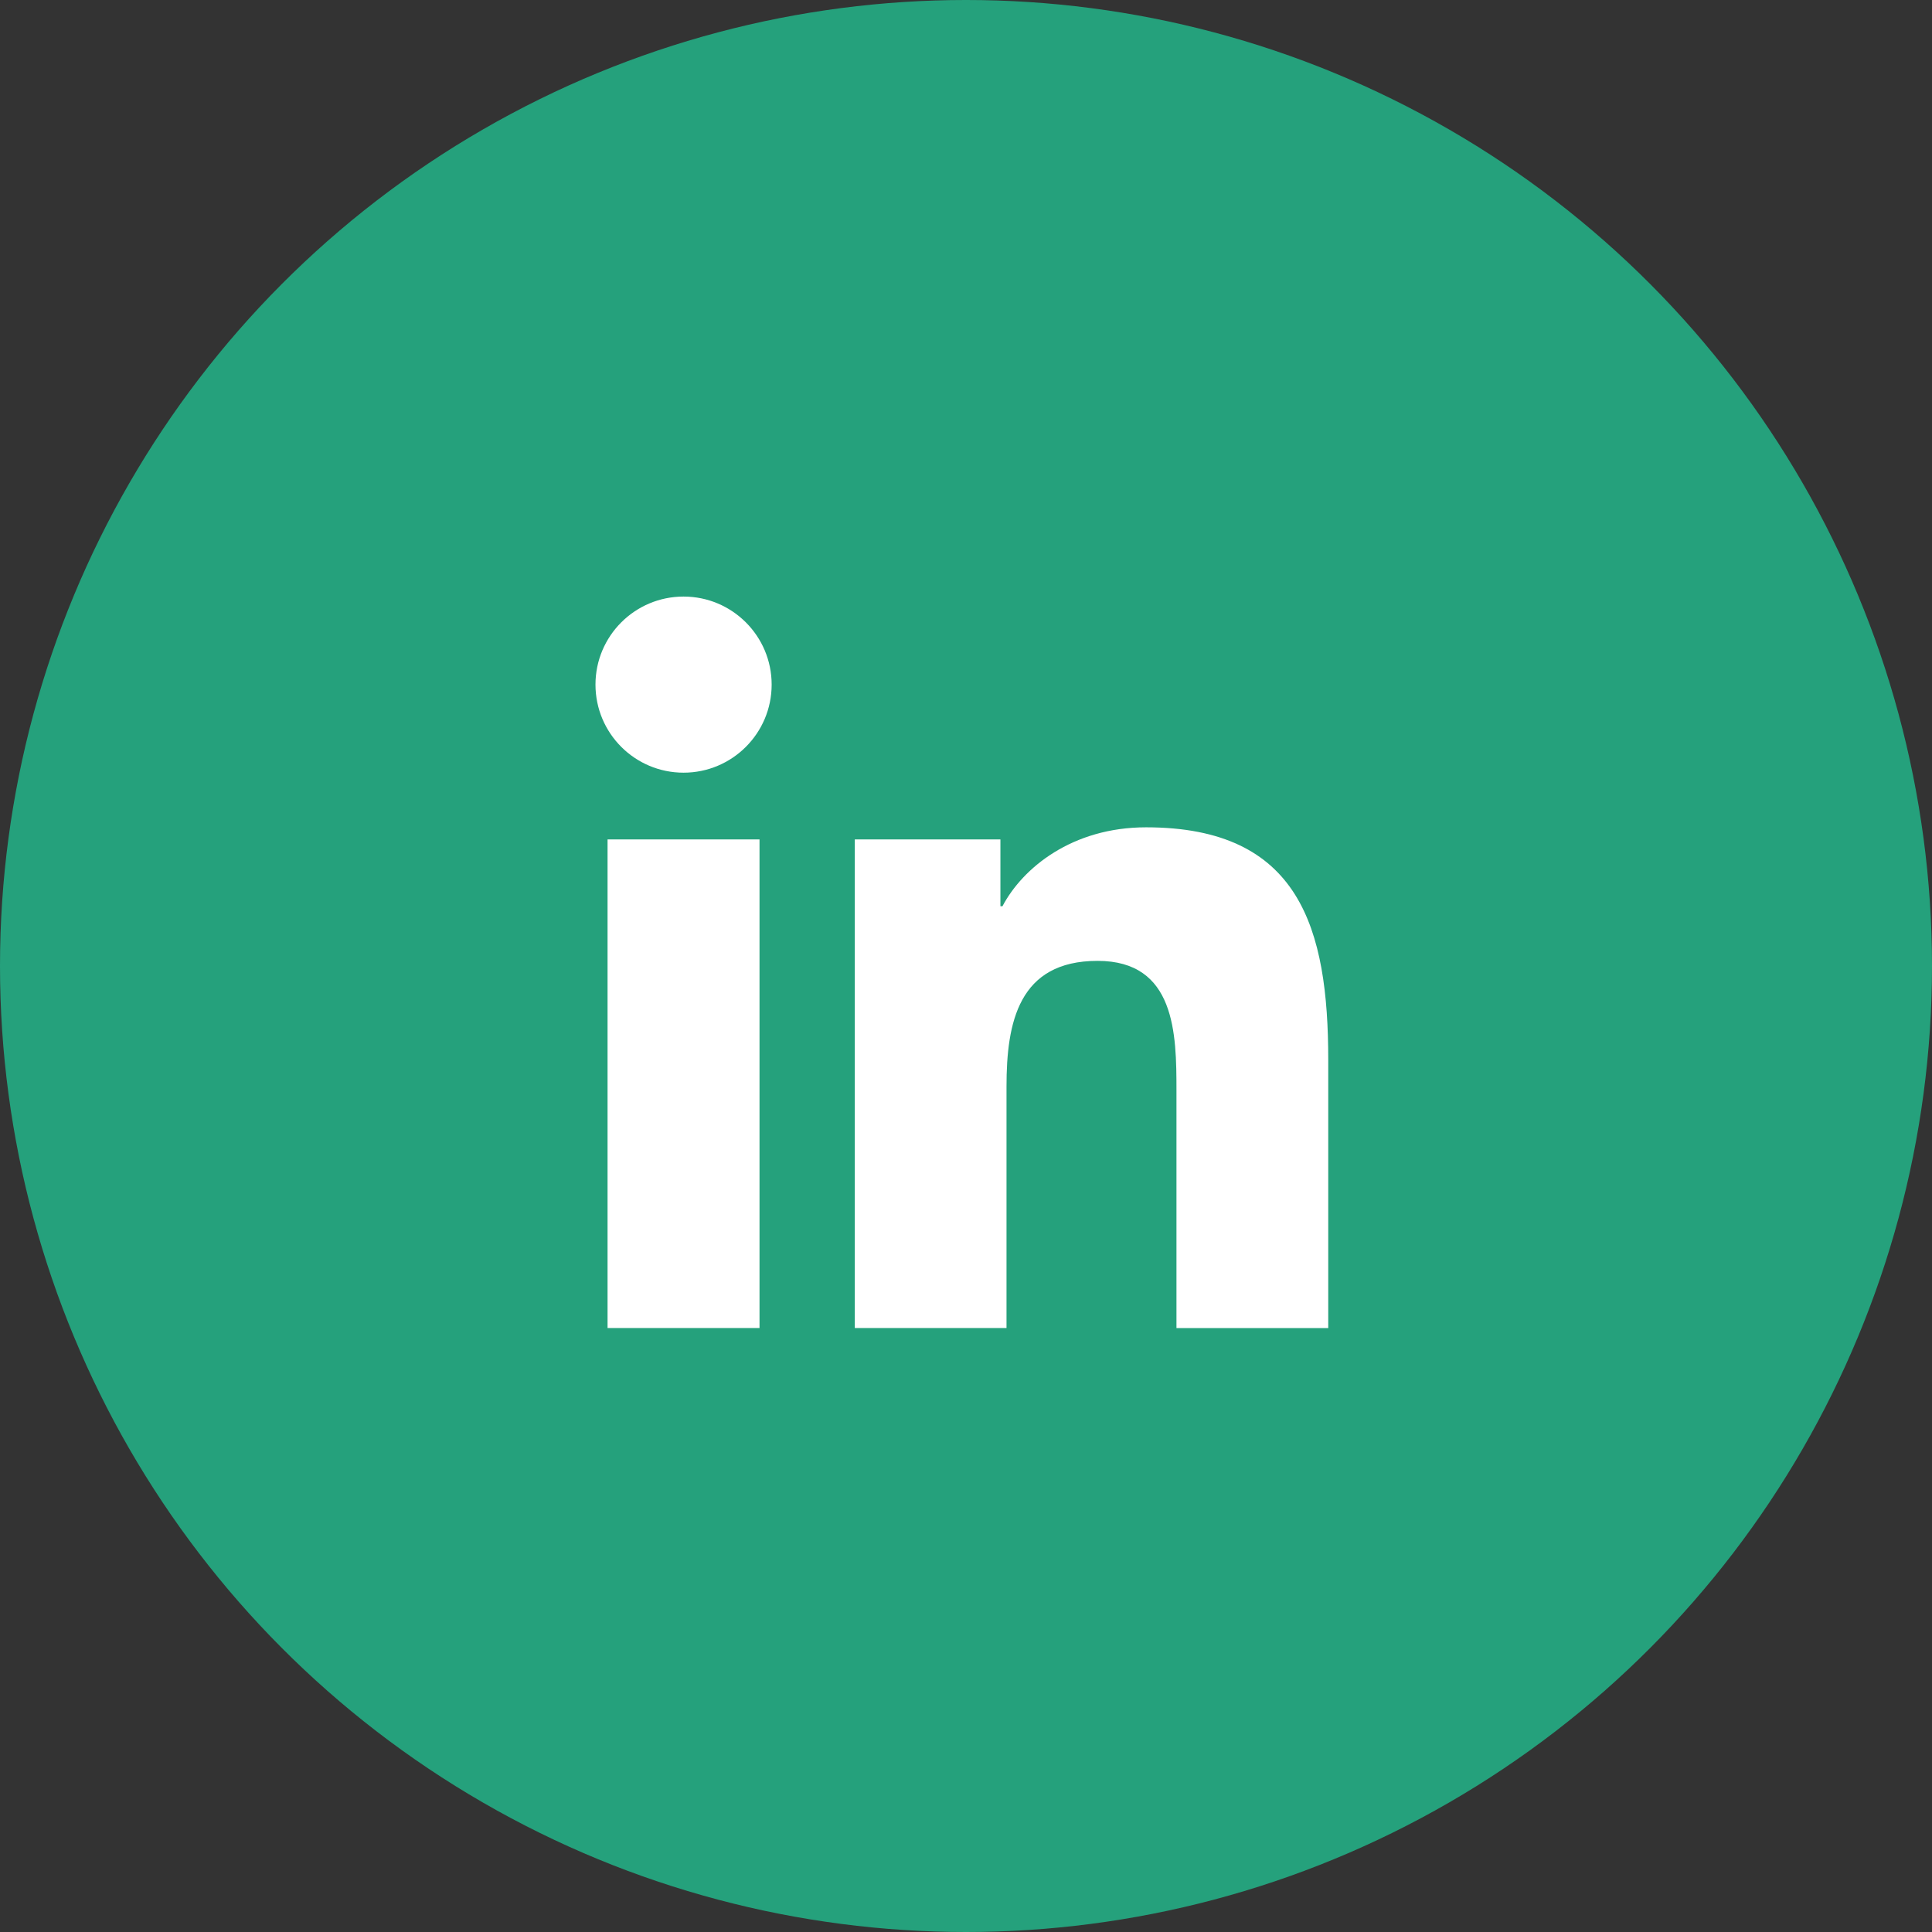
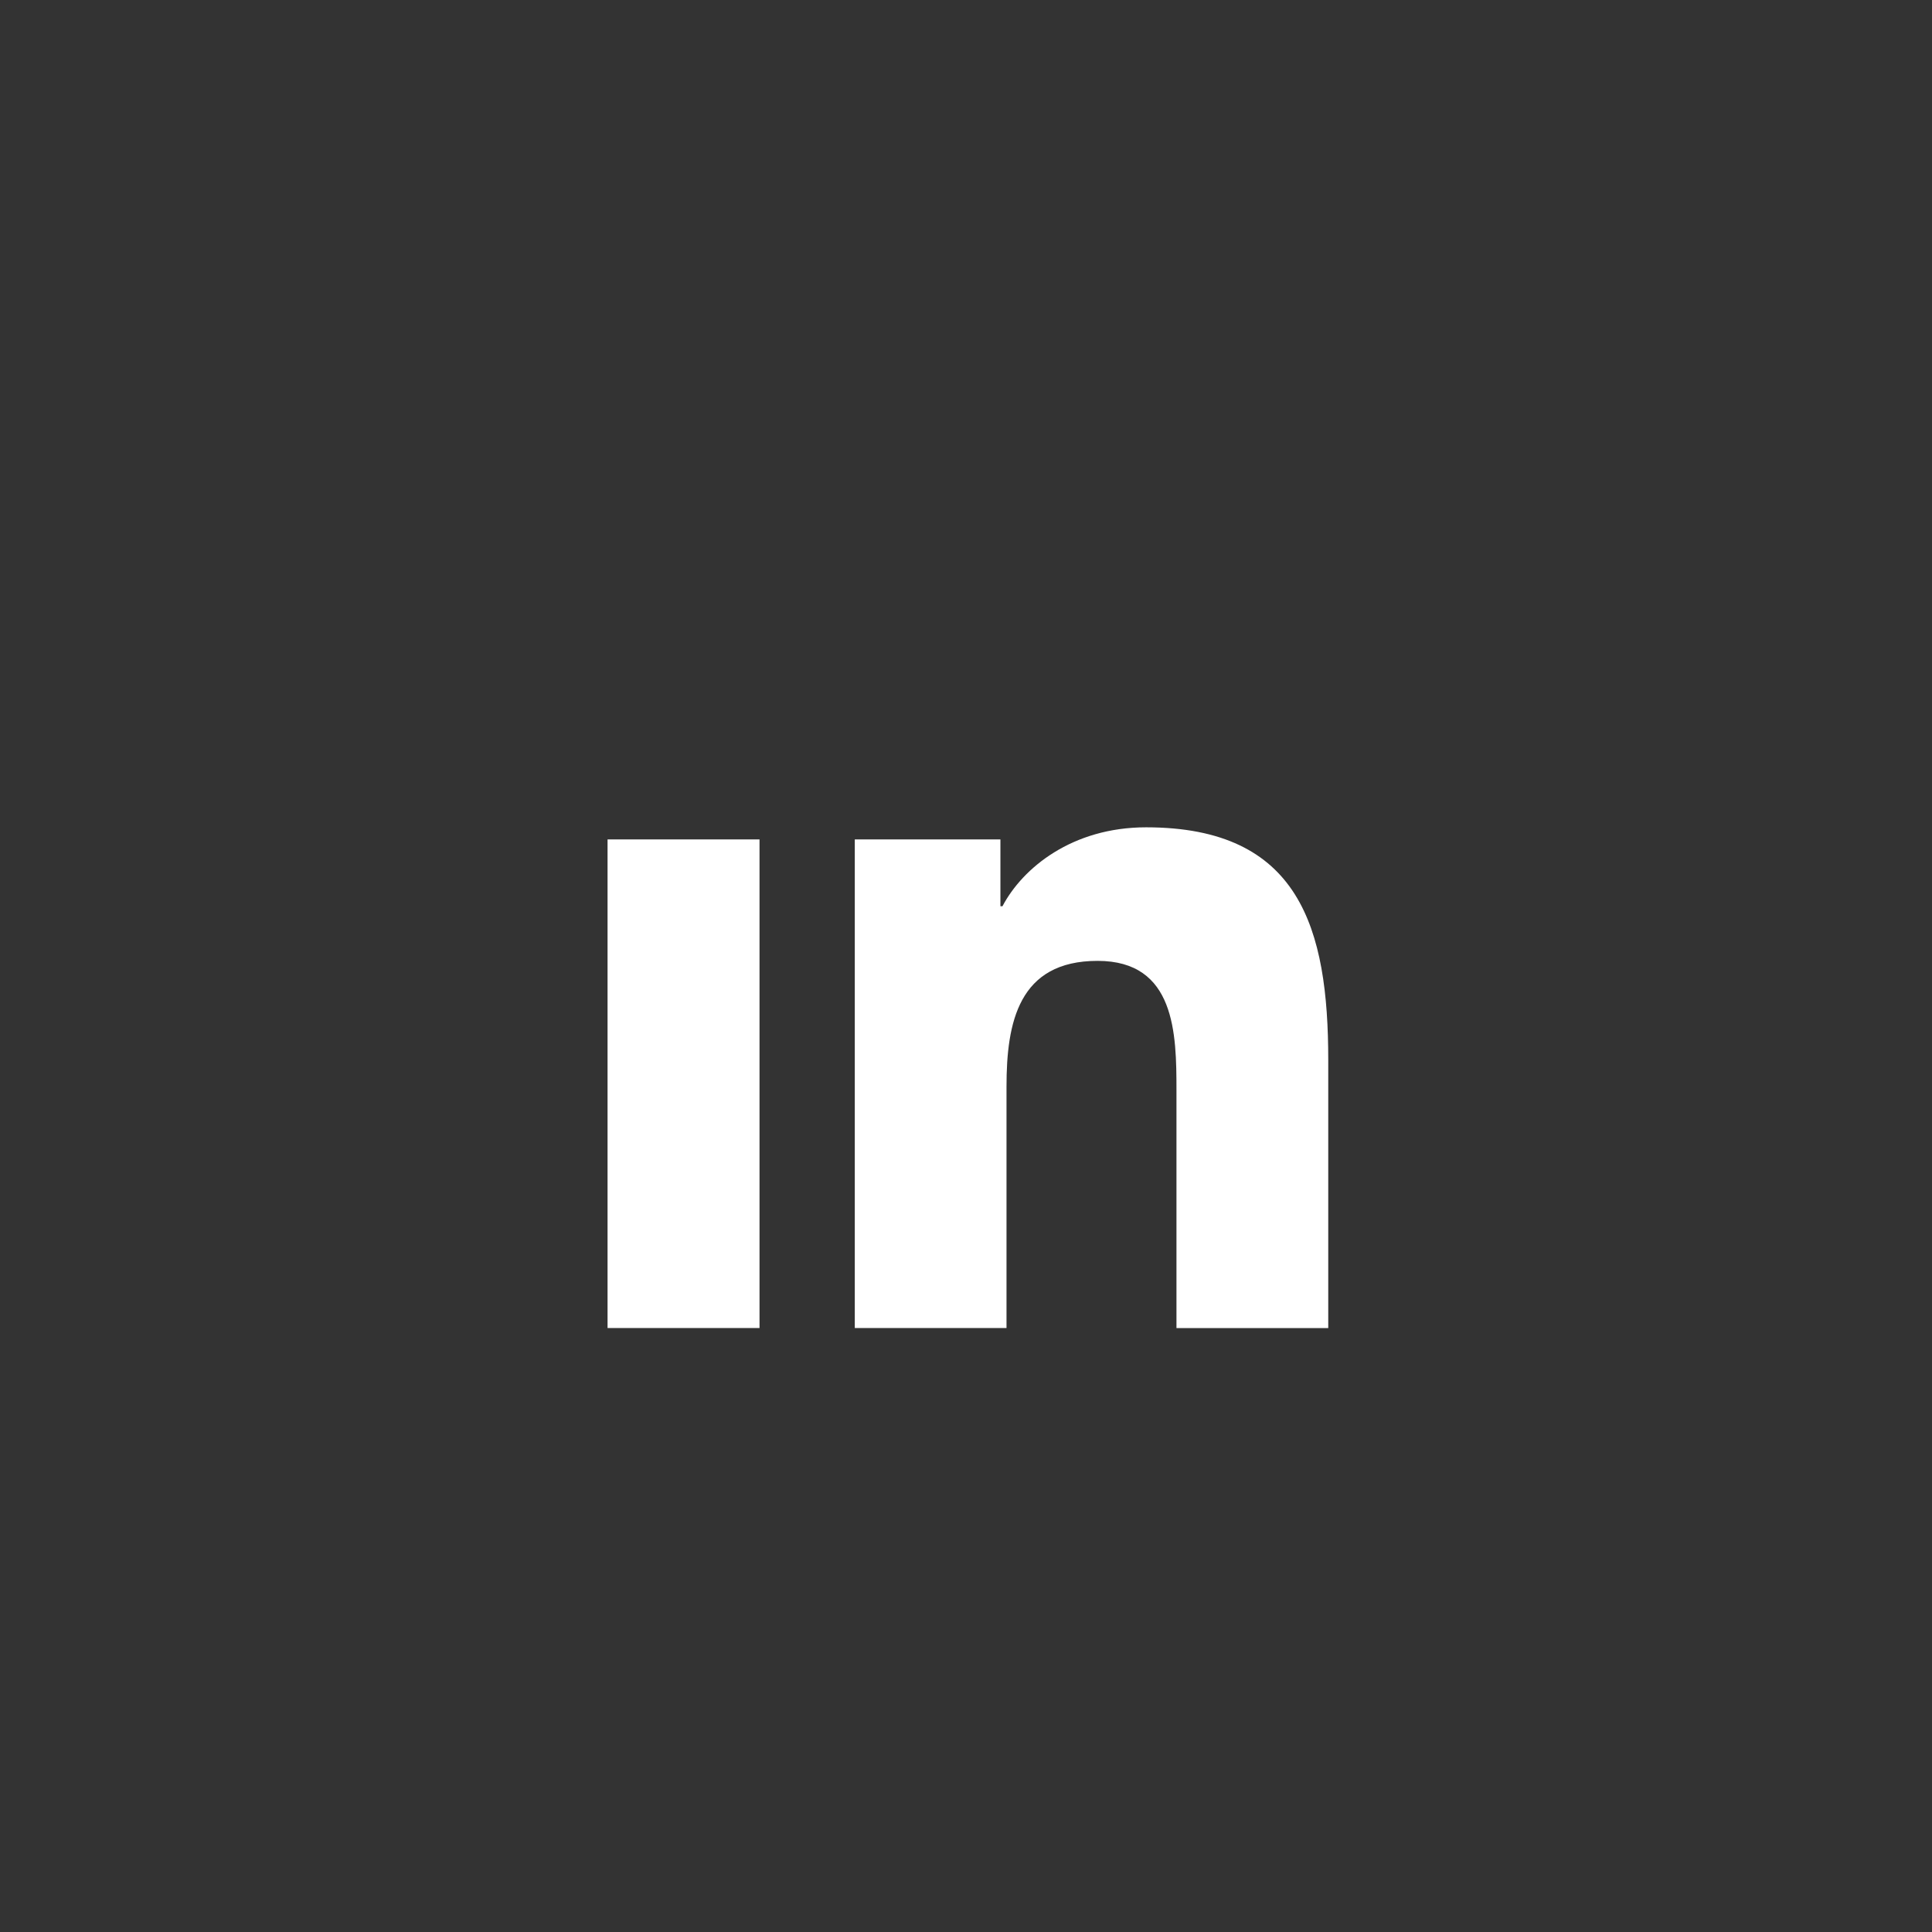
<svg xmlns="http://www.w3.org/2000/svg" width="32" height="32" viewBox="0 0 32 32" fill="none">
  <rect x="0" y="0" width="32" height="32" fill="#333333" stroke="none" />
-   <circle cx="16" cy="16" r="16" fill="#25A17C" />
-   <path d="M11.322 12.798C12.127 12.798 12.781 12.145 12.781 11.339C12.781 10.534 12.127 9.881 11.322 9.881C10.516 9.881 9.863 10.534 9.863 11.339C9.863 12.145 10.516 12.798 11.322 12.798Z" fill="white" />
  <path d="M14.158 13.903V21.996H16.671V17.994C16.671 16.938 16.869 15.915 18.179 15.915C19.47 15.915 19.486 17.122 19.486 18.061V21.997H22V17.558C22 15.379 21.531 13.703 18.983 13.703C17.759 13.703 16.939 14.374 16.604 15.01H16.57V13.903H14.158ZM10.063 13.903H12.58V21.996H10.063V13.903Z" fill="white" />
</svg>